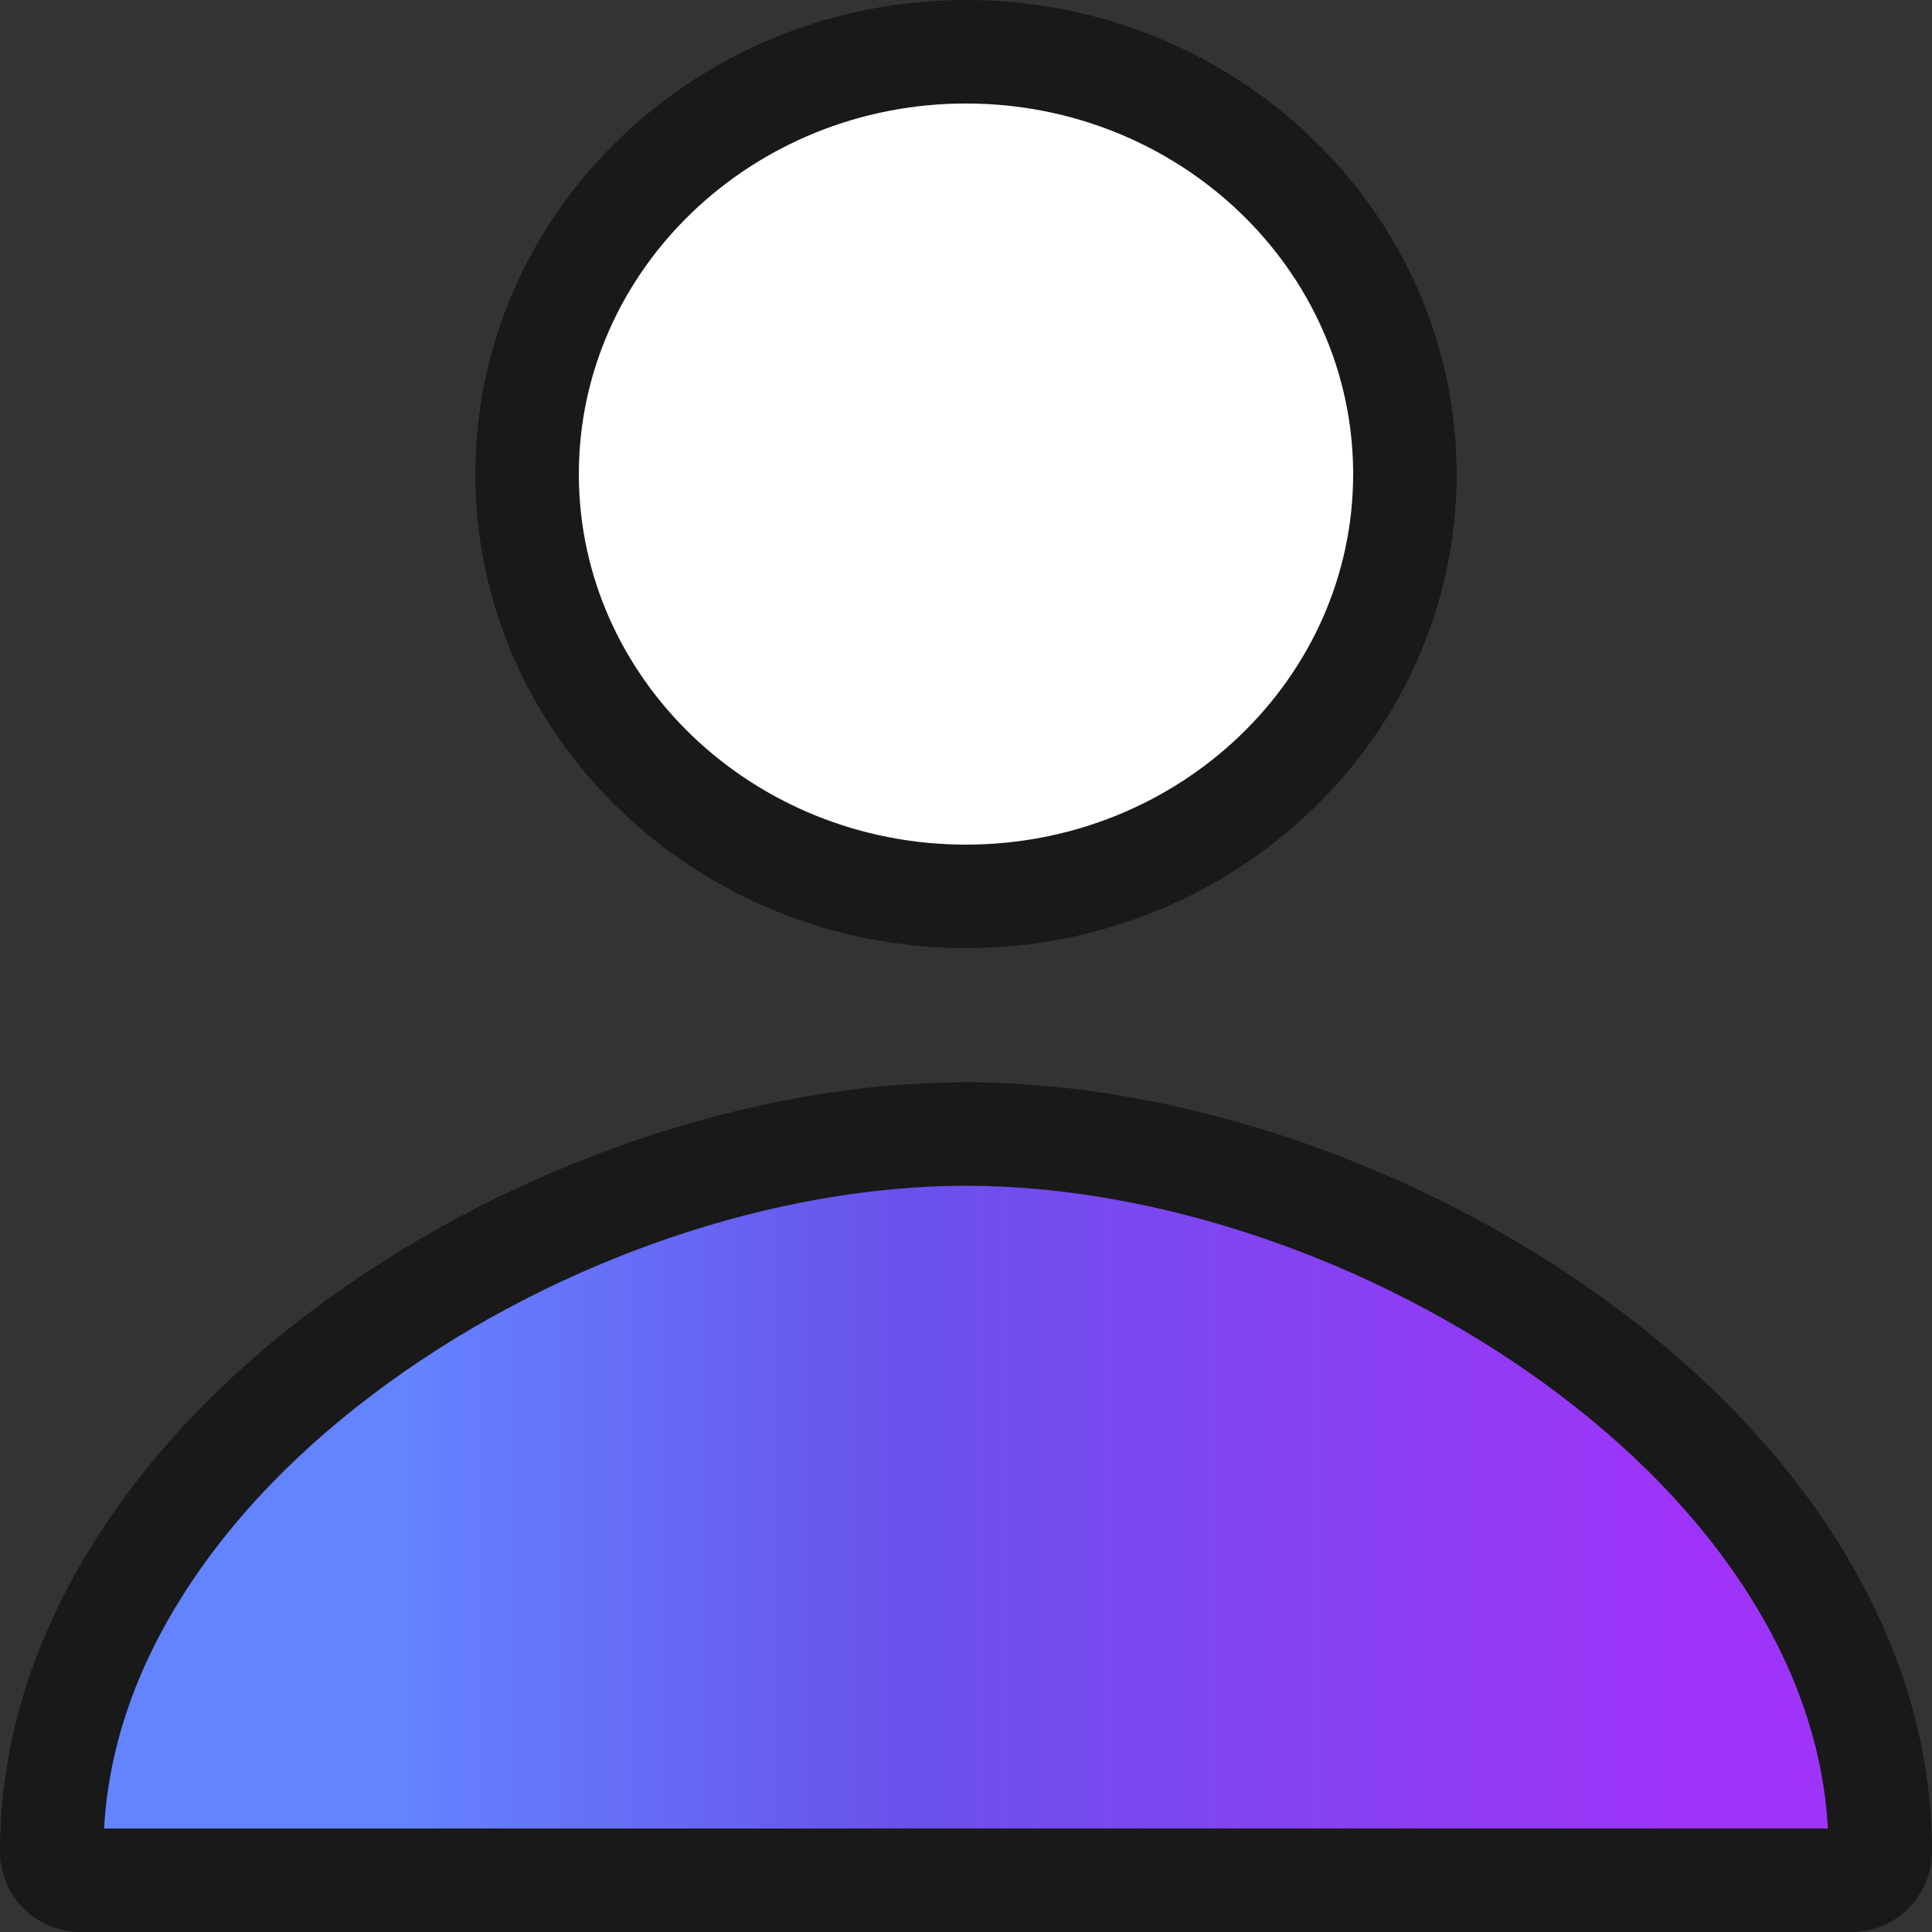
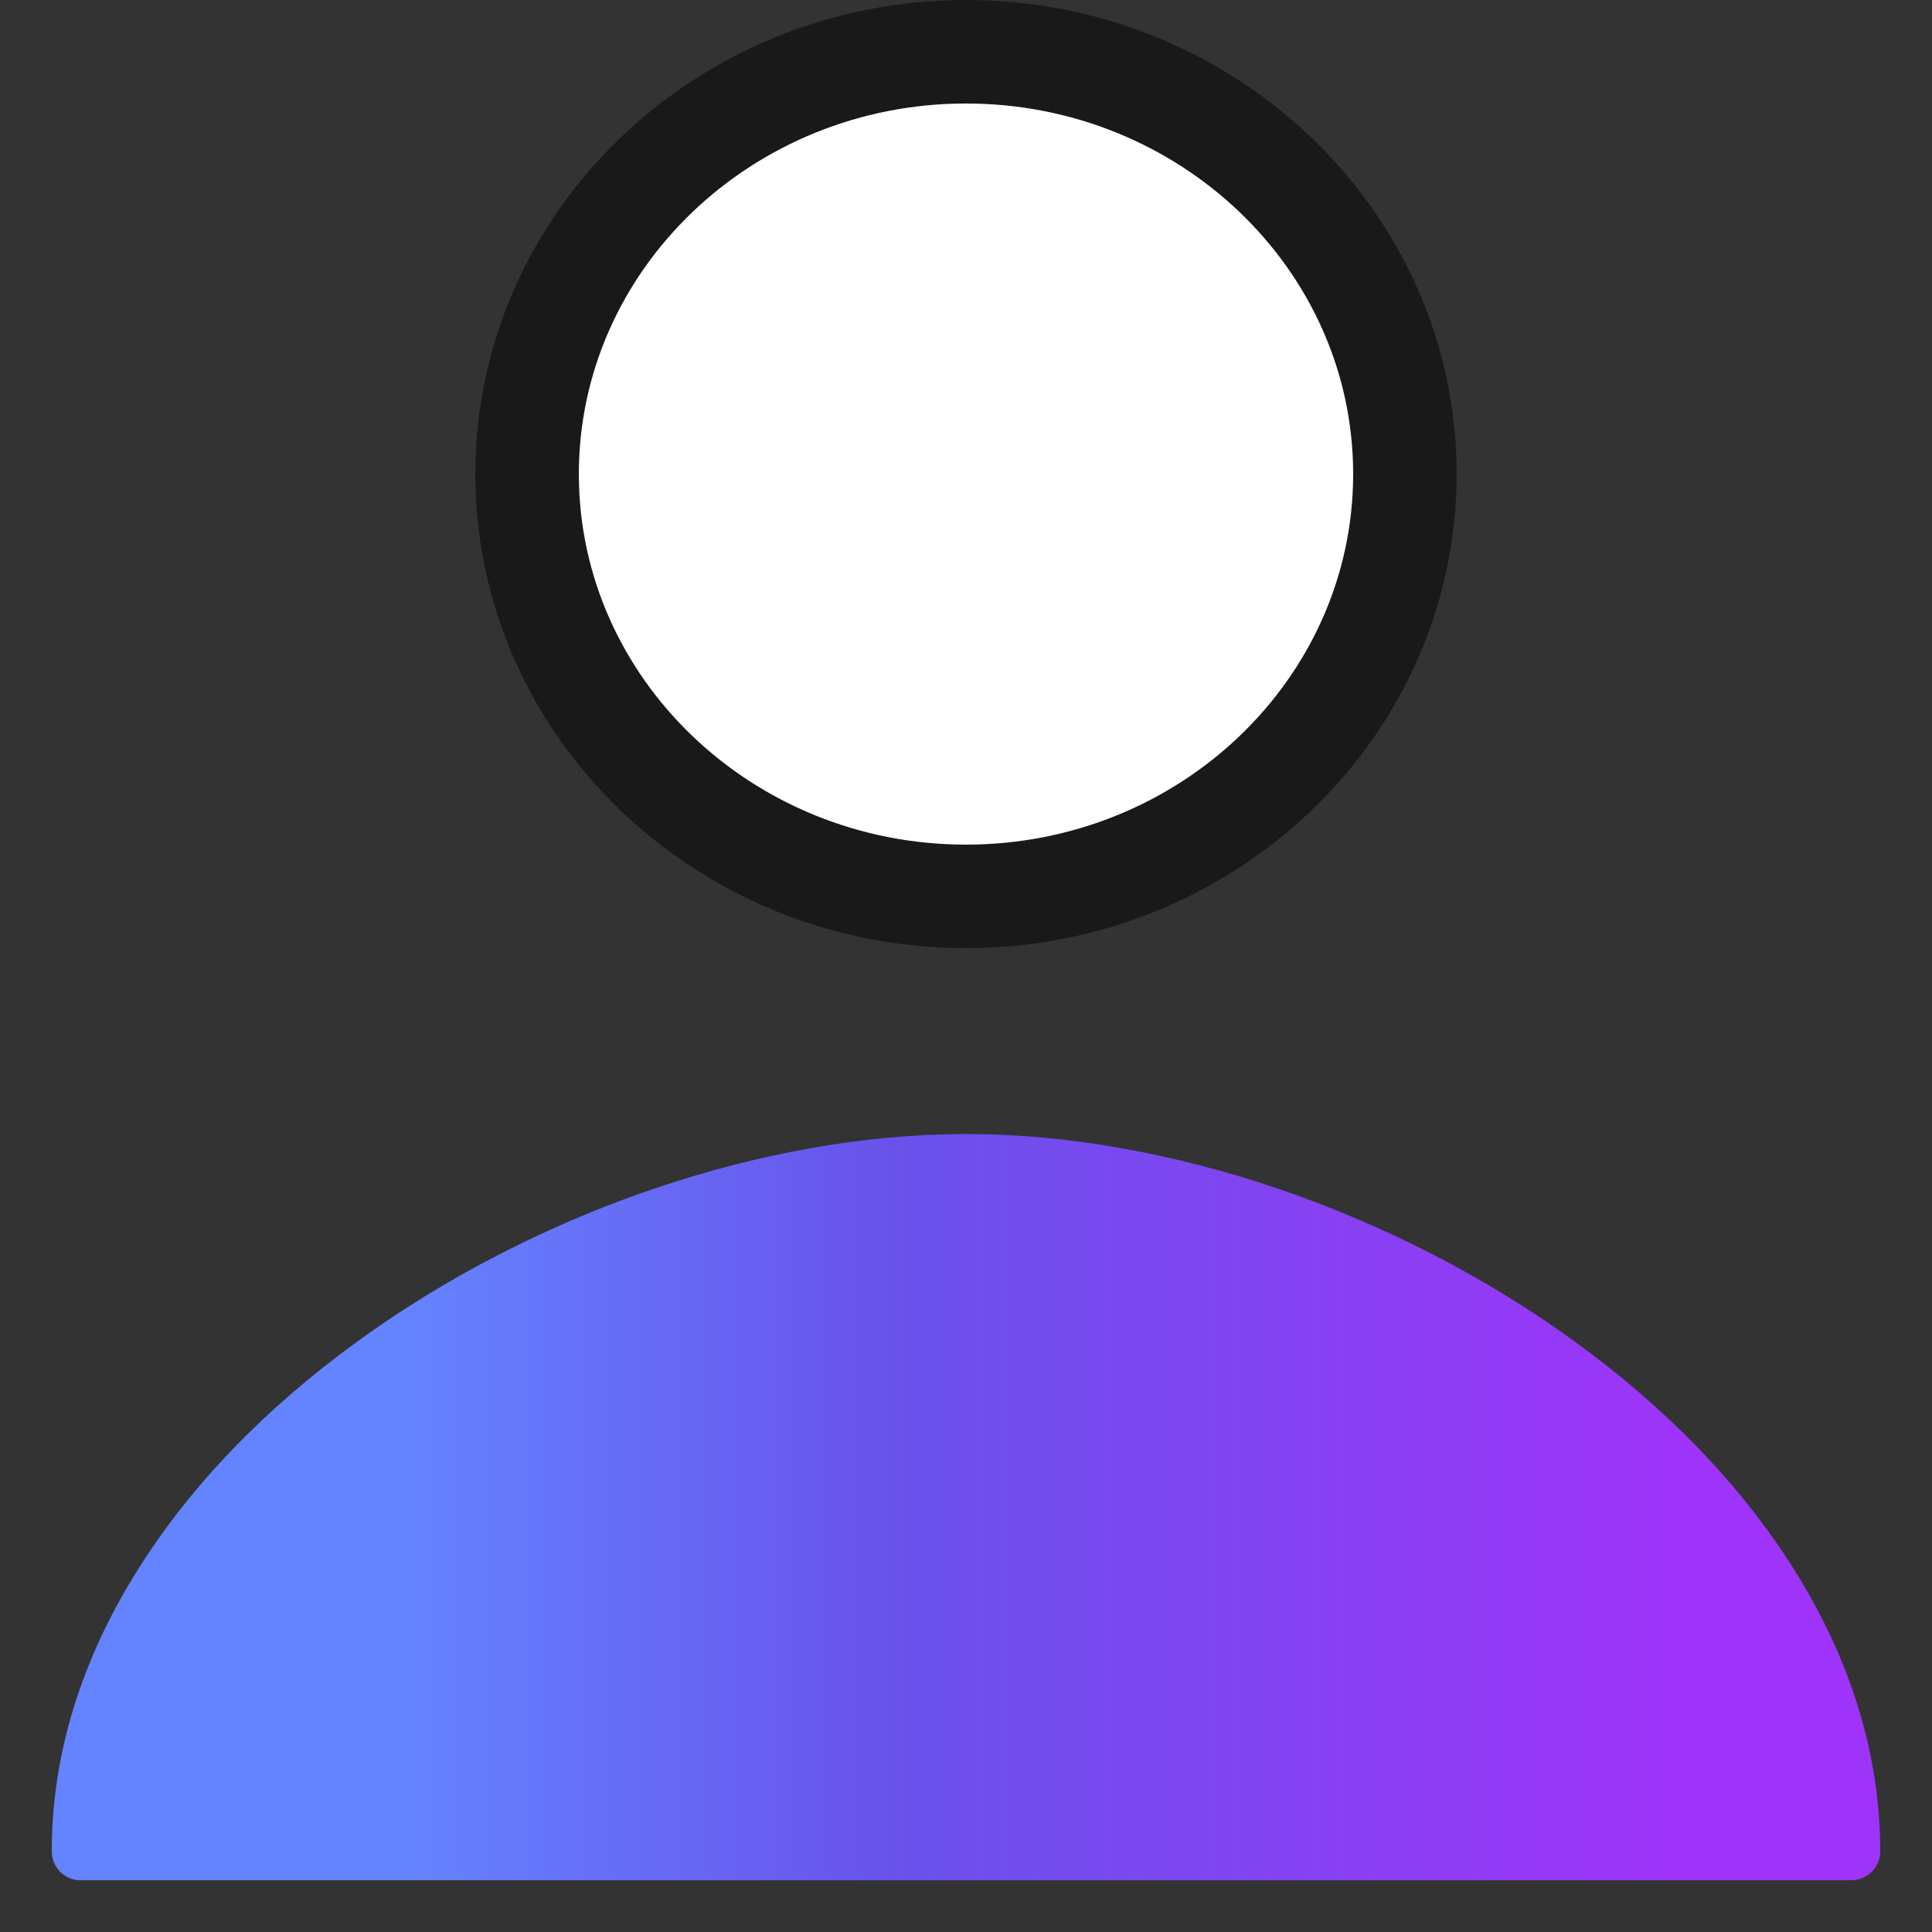
<svg xmlns="http://www.w3.org/2000/svg" width="28" height="28" viewBox="0 0 28 28">
  <rect x="0" y="0" width="28" height="28" fill="#333333" stroke="none" />
  <defs>
    <linearGradient id="linear-gradient" x1="0.19" y1="0.5" x2="0.889" y2="0.5" gradientUnits="objectBoundingBox">
      <stop offset="0" stop-color="#6483ff" />
      <stop offset="0.385" stop-color="#6952eb" />
      <stop offset="1" stop-color="#9e34f9" />
    </linearGradient>
  </defs>
  <g id="ico_my" transform="translate(-38 -190)">
    <g id="패스_57" data-name="패스 57" transform="translate(36 188)" fill="#fff" stroke-linecap="round">
      <path d="M 16 14.991 C 12.493 14.991 9.639 12.245 9.639 8.87 C 9.639 5.496 12.493 2.75 16 2.75 C 19.507 2.75 22.361 5.496 22.361 8.87 C 22.361 12.245 19.507 14.991 16 14.991 Z" stroke="none" />
      <path d="M 16 3.5 C 12.906 3.5 10.389 5.909 10.389 8.87 C 10.389 11.832 12.906 14.241 16 14.241 C 19.094 14.241 21.611 11.832 21.611 8.87 C 21.611 5.909 19.094 3.5 16 3.5 M 16 2 C 19.921 2 23.111 5.082 23.111 8.87 C 23.111 12.659 19.921 15.741 16 15.741 C 12.079 15.741 8.889 12.659 8.889 8.87 C 8.889 5.082 12.079 2 16 2 Z" stroke="none" fill="#191919" />
    </g>
    <g id="패스_57-2" data-name="패스 57" transform="translate(36 188)" stroke-linecap="round" fill="url(#linear-gradient)">
      <path d="M 28.833 29.25 L 3.167 29.25 C 2.937 29.25 2.75 29.063 2.75 28.833 C 2.75 27.433 3.175 26.051 4.012 24.726 C 4.775 23.518 5.842 22.412 7.184 21.438 C 9.777 19.558 13.072 18.435 16 18.435 C 18.928 18.435 22.223 19.558 24.816 21.438 C 26.158 22.412 27.225 23.518 27.988 24.726 C 28.825 26.051 29.25 27.433 29.25 28.833 C 29.25 29.063 29.063 29.25 28.833 29.25 Z" stroke="none" />
-       <path d="M 16 19.185 C 13.225 19.185 10.094 20.254 7.625 22.045 C 6.36 22.963 5.358 23.999 4.646 25.126 C 3.953 26.223 3.571 27.357 3.509 28.5 L 28.491 28.5 C 28.429 27.357 28.047 26.223 27.354 25.126 C 26.642 23.999 25.64 22.963 24.375 22.045 C 21.906 20.254 18.775 19.185 16 19.185 M 16 17.685 C 19.08 17.685 22.54 18.861 25.256 20.831 C 26.676 21.861 27.808 23.036 28.622 24.325 C 29.536 25.772 30 27.289 30 28.833 C 30 29.478 29.478 30 28.833 30 L 3.167 30 C 2.522 30 2 29.478 2 28.833 C 2 27.289 2.464 25.772 3.378 24.325 C 4.192 23.036 5.324 21.861 6.744 20.831 C 9.46 18.861 12.92 17.685 16 17.685 Z" stroke="none" fill="#191919" />
    </g>
  </g>
</svg>